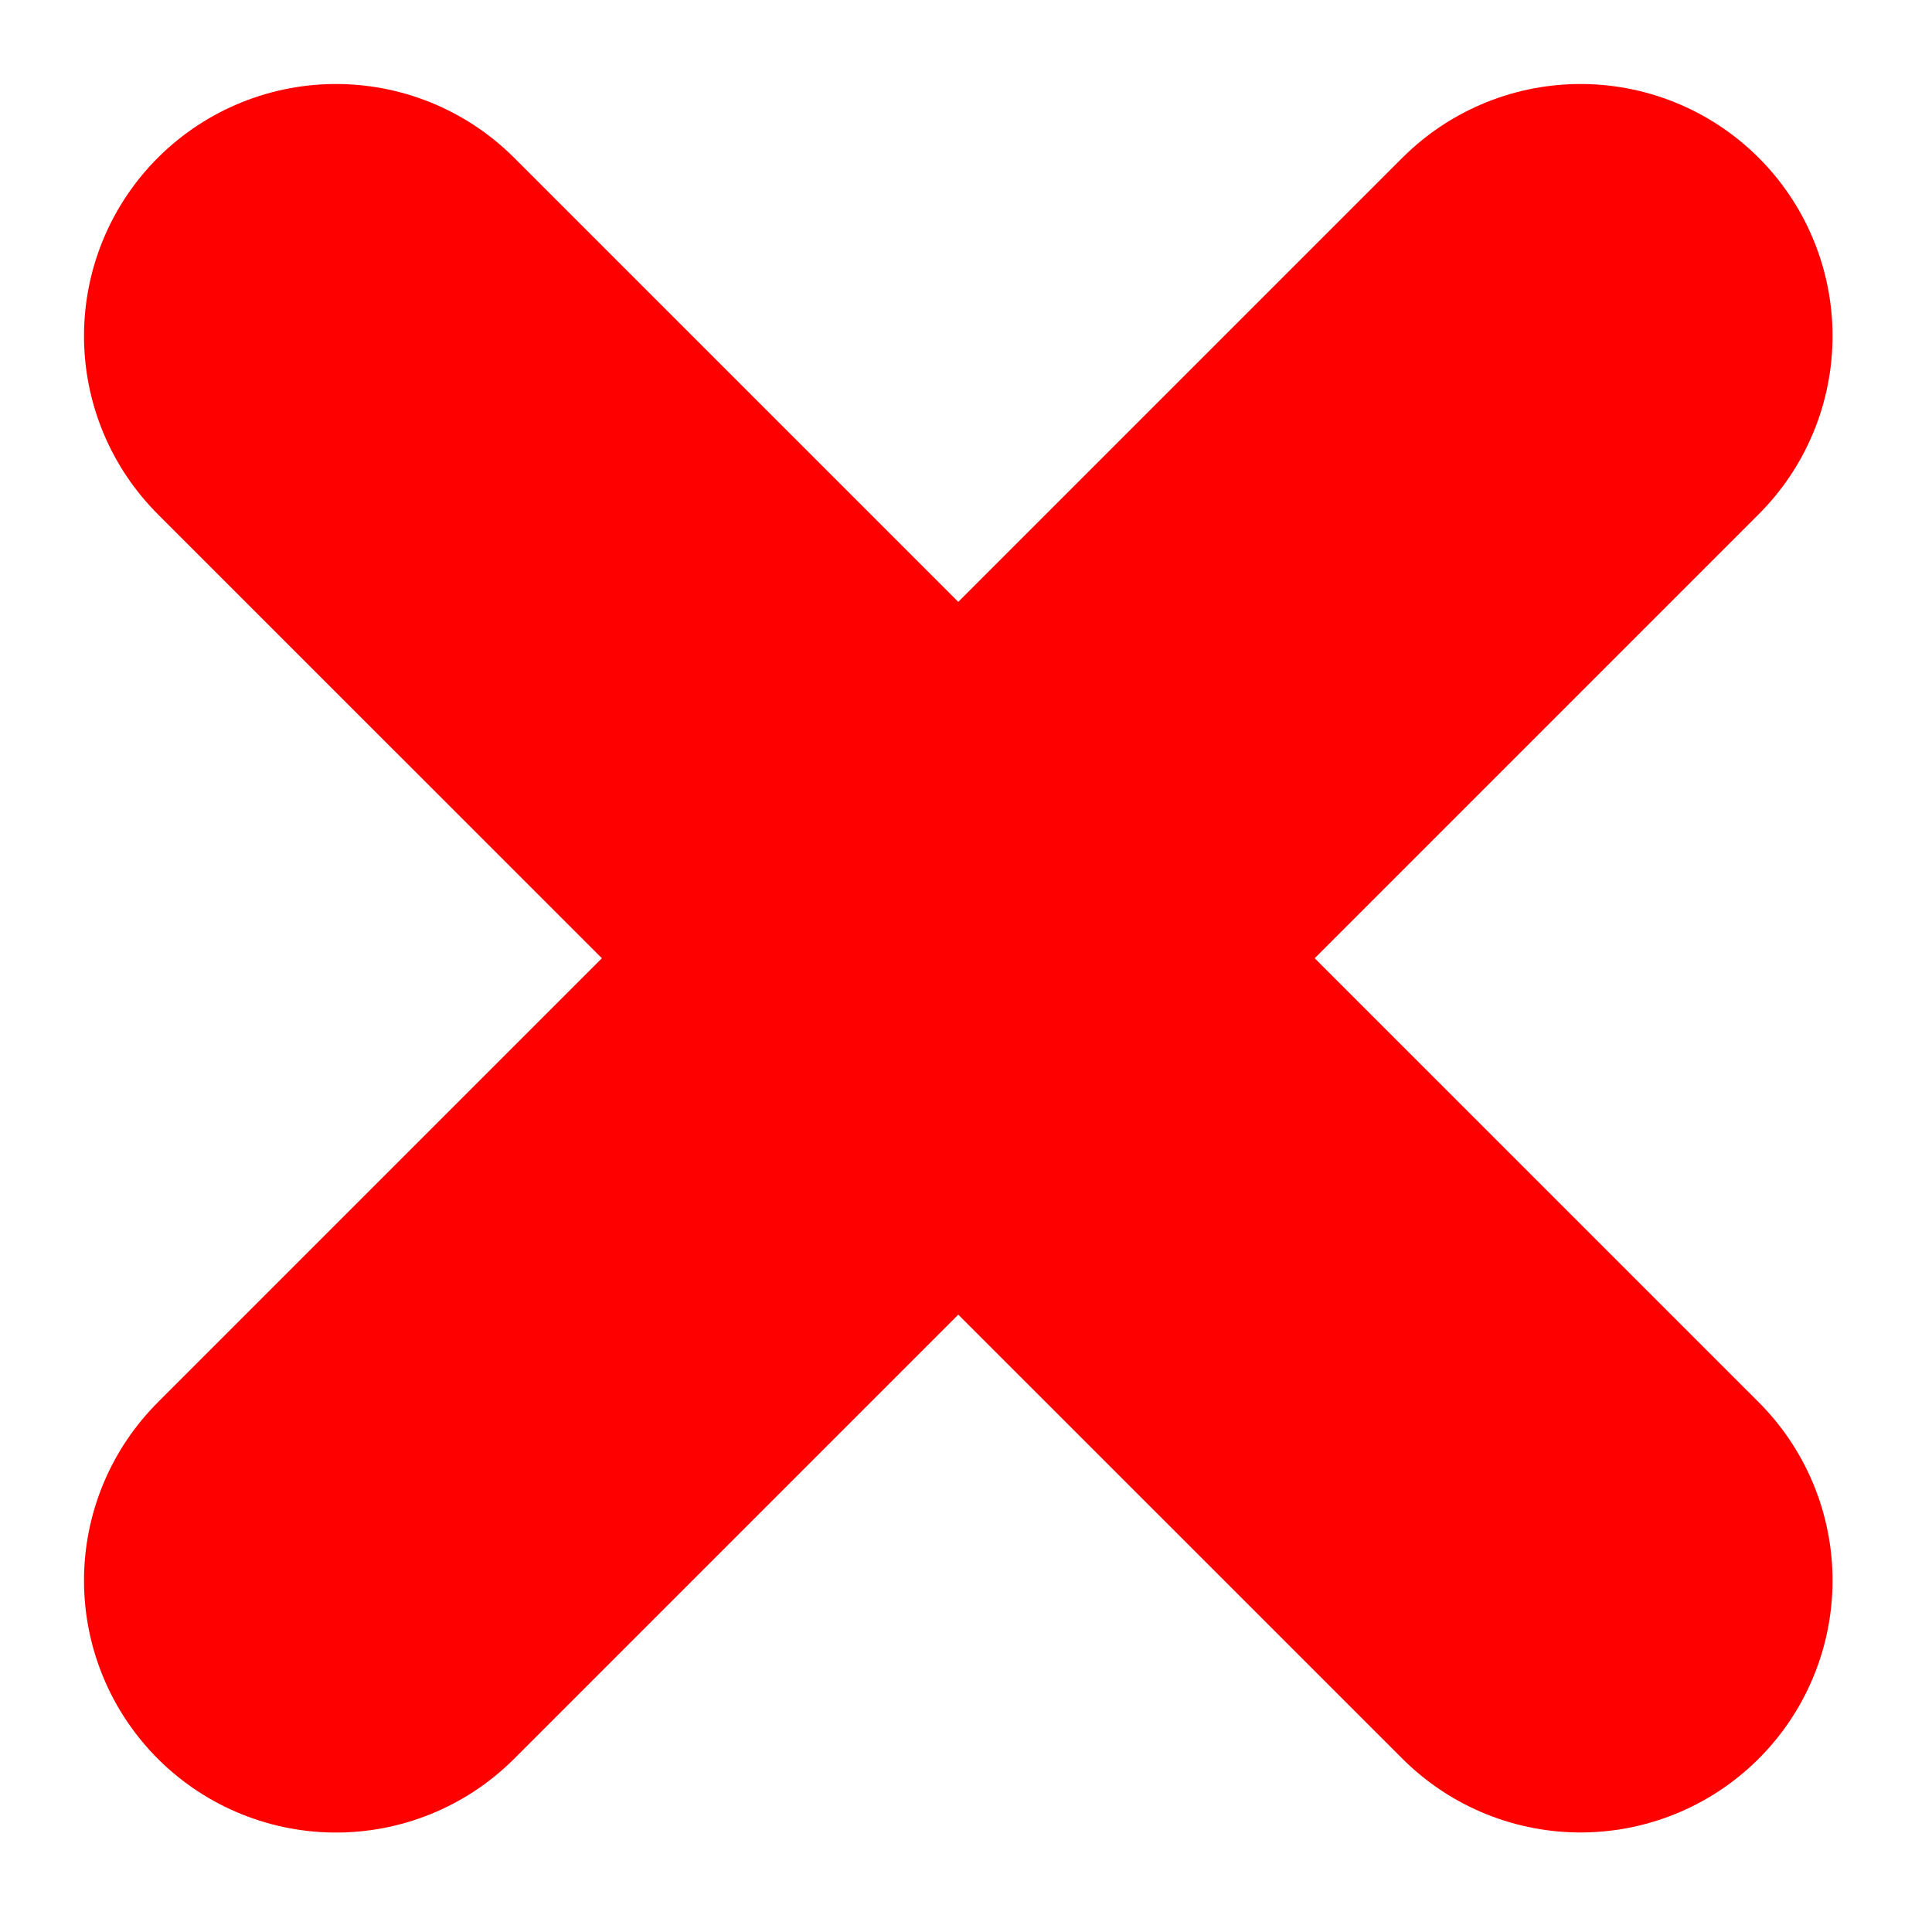
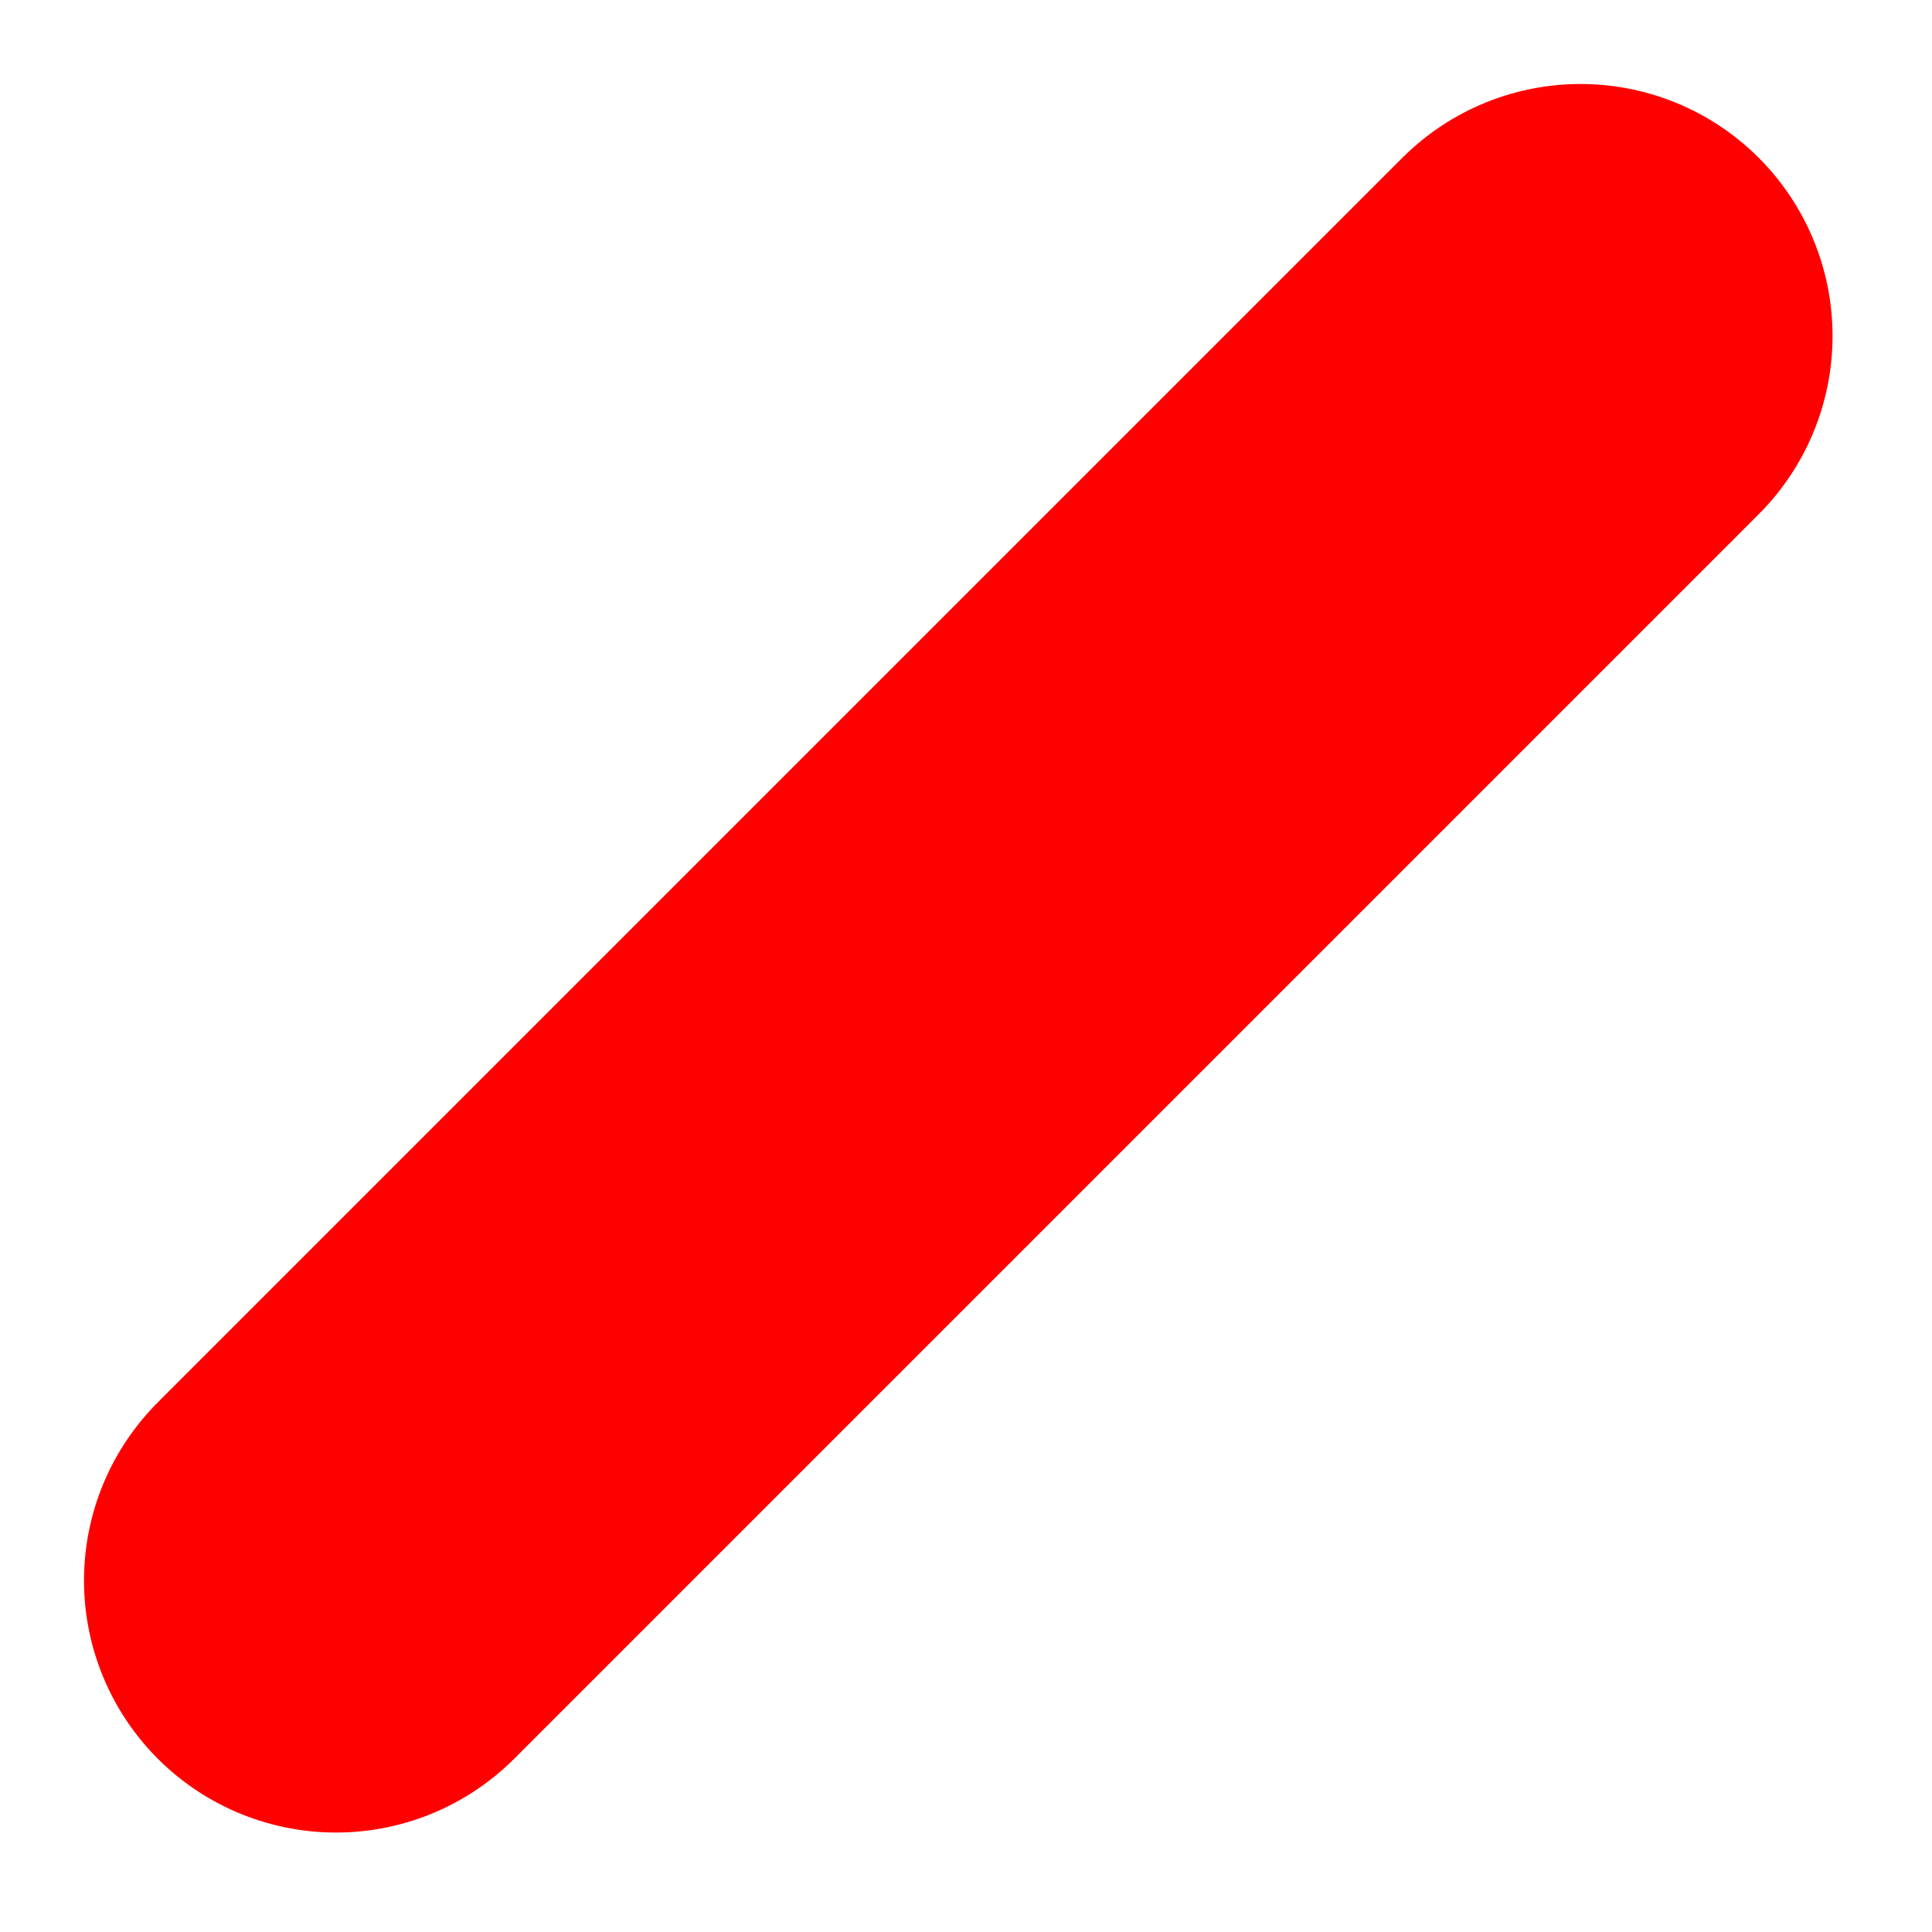
<svg xmlns="http://www.w3.org/2000/svg" width="23" height="23" viewBox="0 0 23 23" fill="none">
  <path d="M18.816 4L4 18.816" stroke="#FF0000" stroke-width="6" stroke-linecap="round" />
-   <path d="M18.816 18.815L4 4" stroke="#FF0000" stroke-width="6" stroke-linecap="round" />
</svg>